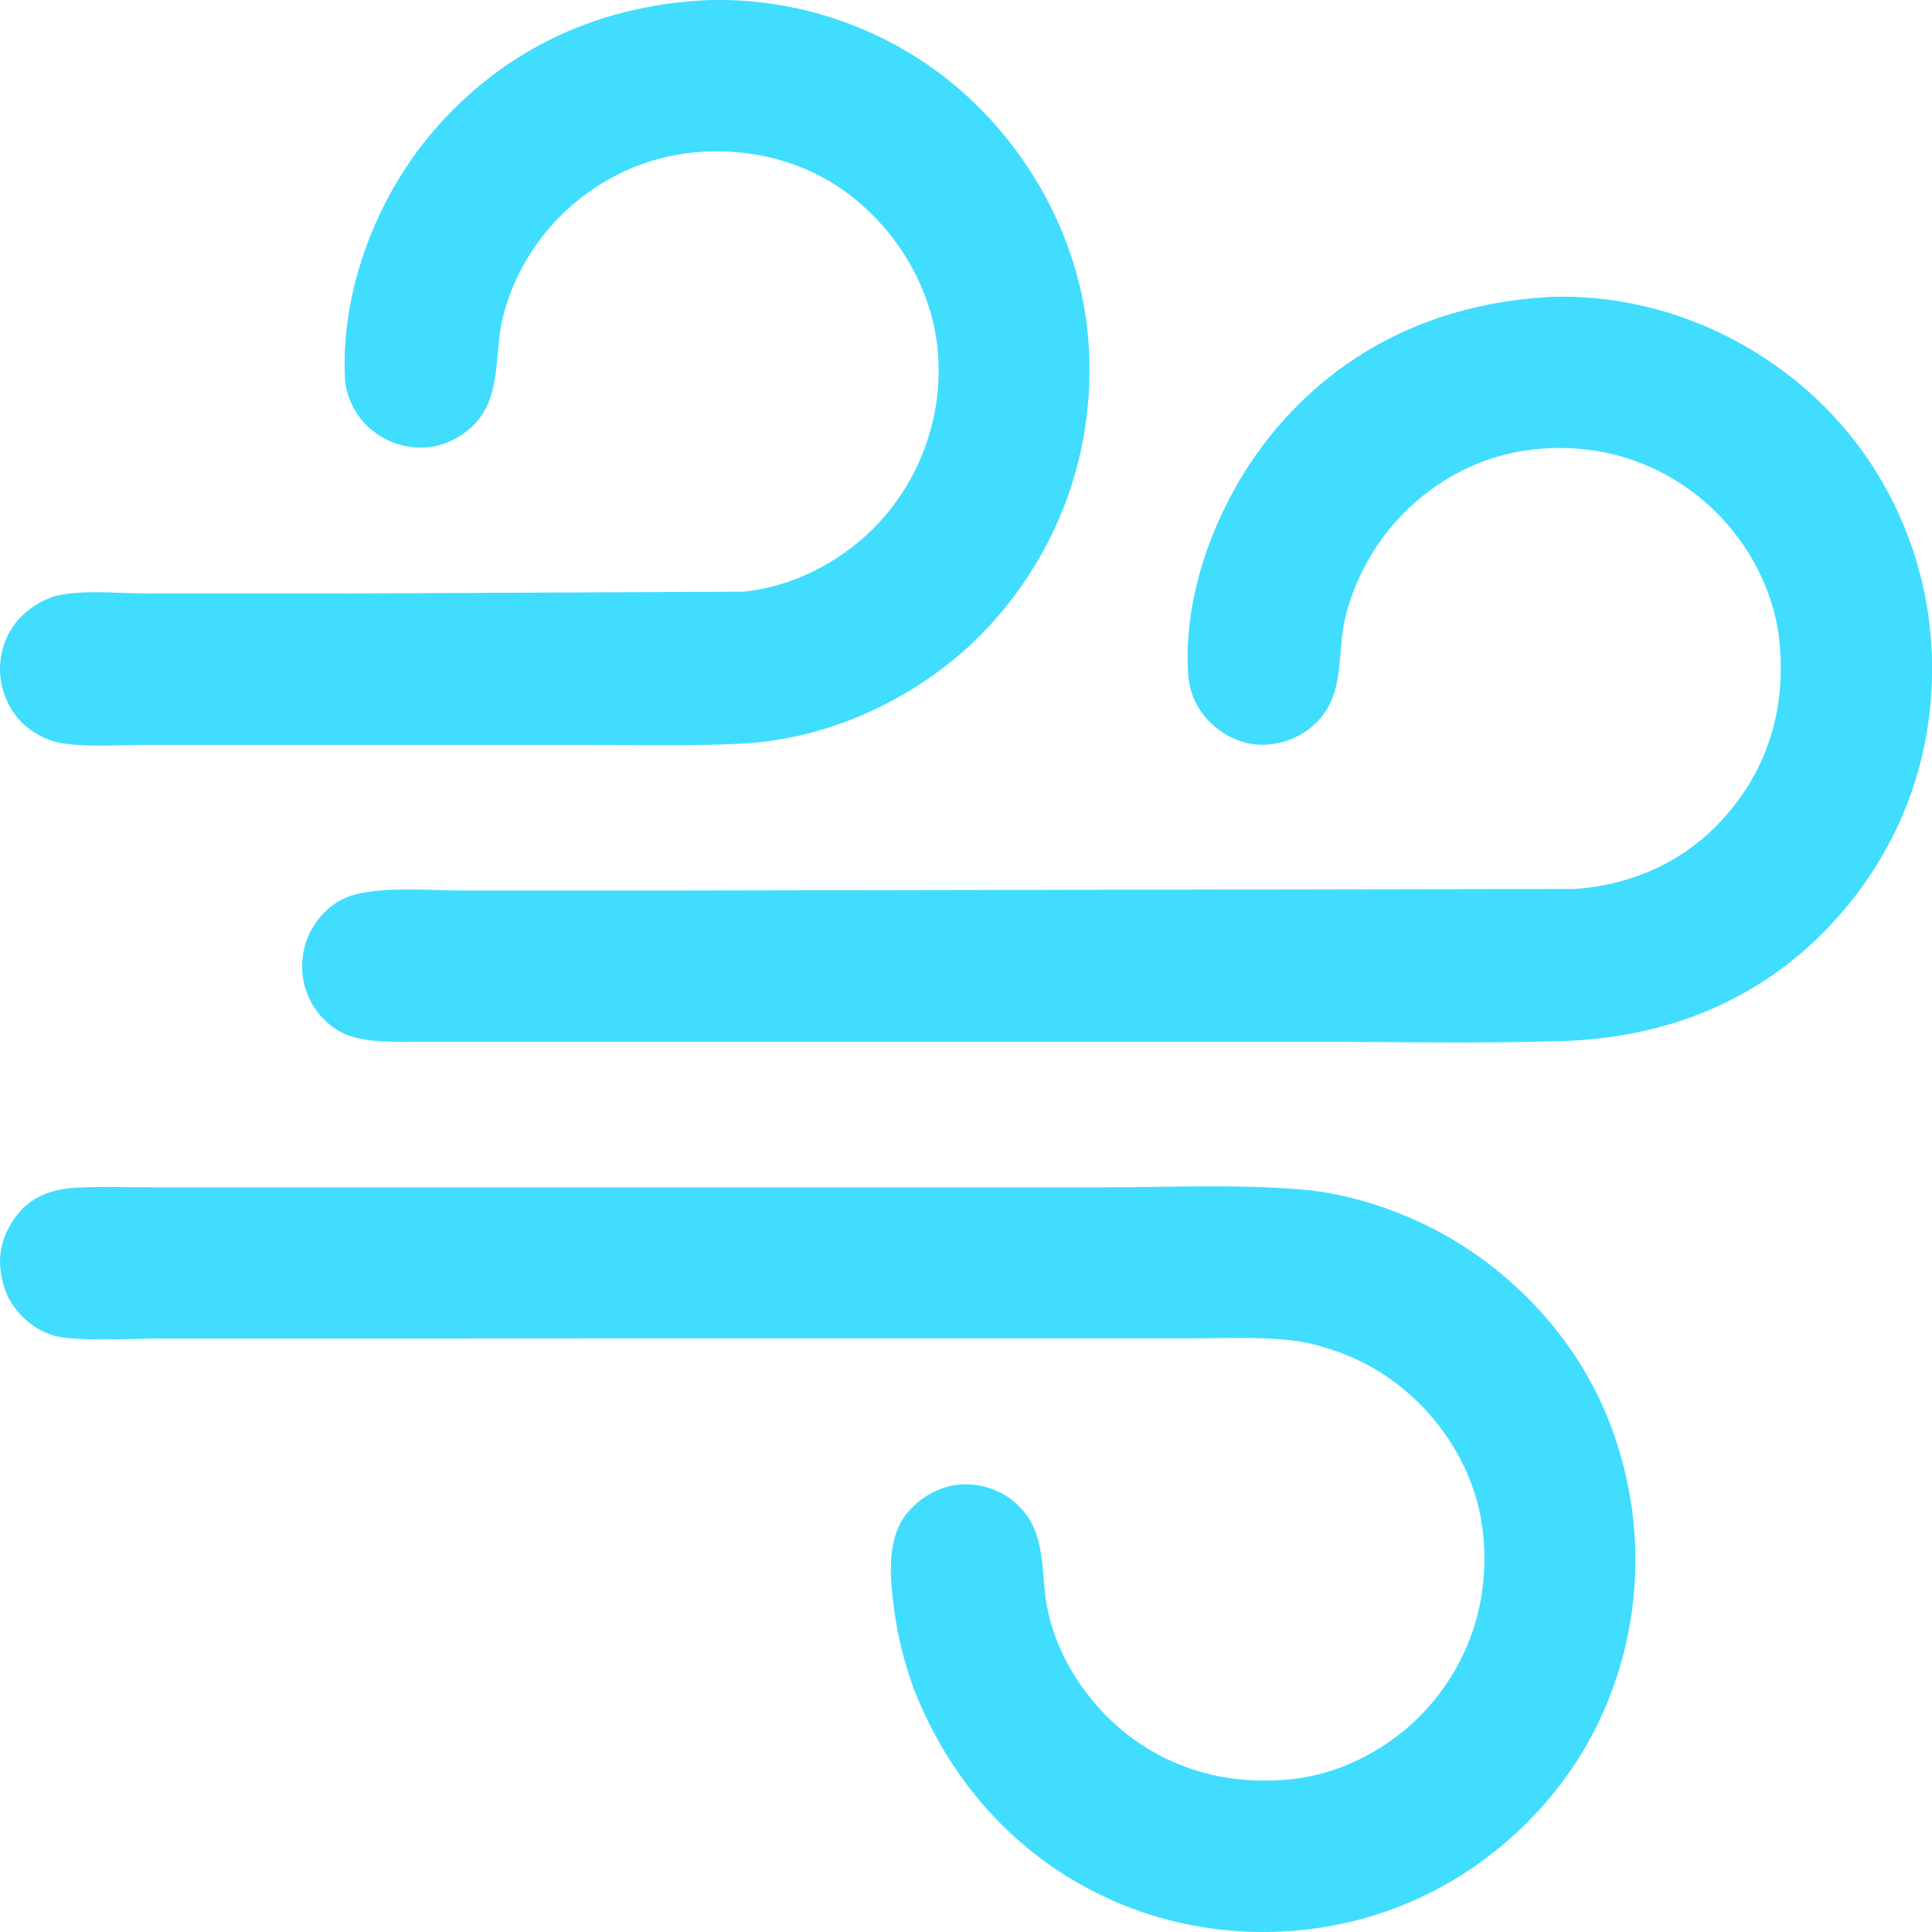
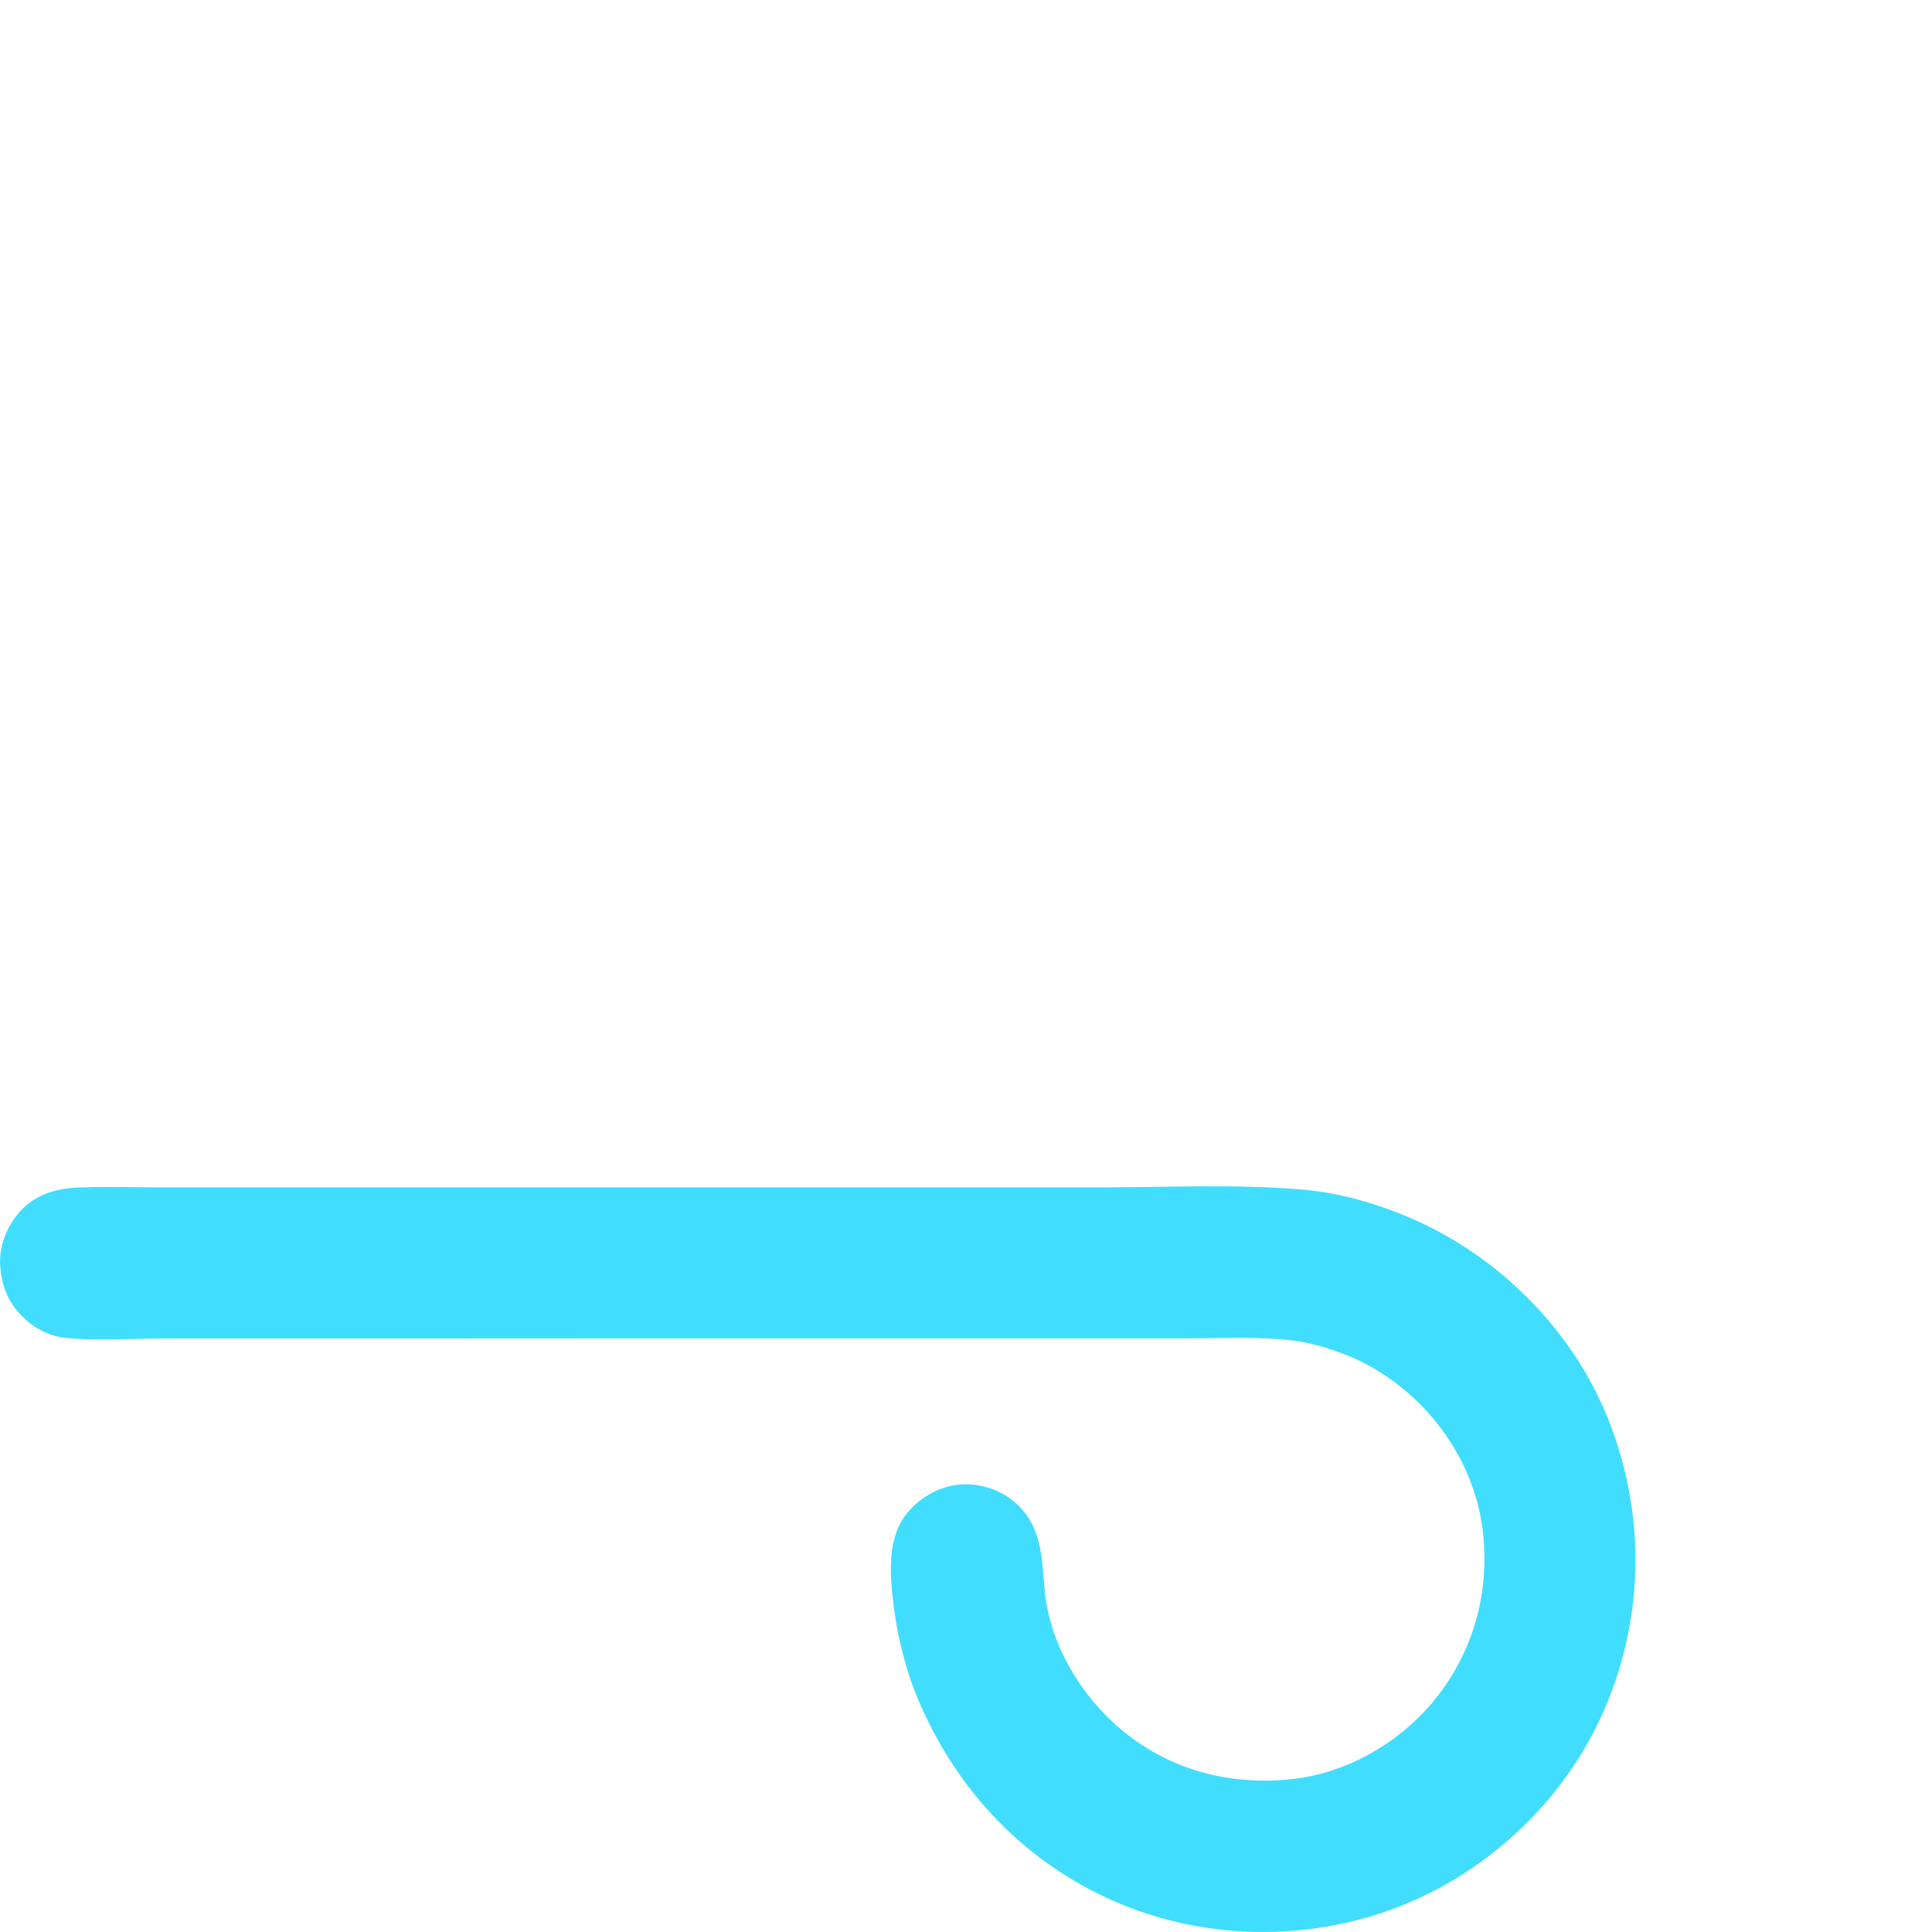
<svg xmlns="http://www.w3.org/2000/svg" width="16" height="16" viewBox="0 0 16 16" fill="none">
-   <path d="M5.823 0.003C6.606 -0.033 7.389 0.245 7.975 0.765C8.575 1.299 8.969 2.065 9.017 2.872C9.066 3.718 8.787 4.519 8.223 5.151C7.704 5.73 6.929 6.116 6.151 6.158C5.715 6.181 5.275 6.168 4.839 6.169C4.081 6.169 3.324 6.169 2.566 6.169C2.119 6.169 1.672 6.169 1.224 6.169C0.999 6.169 0.754 6.188 0.53 6.158C0.407 6.141 0.285 6.081 0.193 5.996C0.073 5.883 0.001 5.712 3.95072e-06 5.547C-0.001 5.381 0.059 5.225 0.176 5.106C0.263 5.018 0.382 4.949 0.504 4.926C0.725 4.885 0.998 4.915 1.223 4.915C1.776 4.914 2.329 4.915 2.882 4.915L6.156 4.9C6.612 4.855 7.059 4.602 7.348 4.25C7.662 3.87 7.814 3.375 7.764 2.884C7.713 2.394 7.447 1.941 7.065 1.636C6.681 1.33 6.191 1.211 5.706 1.267C4.967 1.354 4.344 1.907 4.164 2.629C4.093 2.913 4.153 3.243 3.958 3.481C3.858 3.603 3.694 3.692 3.536 3.705C3.358 3.719 3.192 3.661 3.059 3.544C2.948 3.447 2.865 3.286 2.857 3.138C2.819 2.386 3.134 1.592 3.632 1.036C4.211 0.391 4.964 0.051 5.823 0.003Z" fill="#40DDFF" />
-   <path d="M12.861 2.458C13.669 2.437 14.455 2.752 15.043 3.303C15.632 3.857 15.973 4.627 15.999 5.432C16.026 6.27 15.733 7.05 15.159 7.661C14.564 8.295 13.789 8.596 12.931 8.622C12.216 8.644 11.495 8.627 10.779 8.627C9.425 8.627 8.071 8.627 6.717 8.627C5.915 8.627 5.113 8.627 4.311 8.627C4.058 8.627 3.805 8.627 3.551 8.627C3.408 8.627 3.259 8.634 3.116 8.621C2.943 8.605 2.819 8.573 2.69 8.449C2.571 8.334 2.504 8.175 2.502 8.01C2.5 7.836 2.568 7.673 2.691 7.552C2.773 7.471 2.873 7.418 2.986 7.397C3.256 7.345 3.574 7.375 3.849 7.375C4.392 7.375 4.935 7.375 5.478 7.375L13.043 7.362C13.534 7.326 13.976 7.124 14.3 6.747C14.646 6.345 14.782 5.875 14.74 5.349C14.703 4.884 14.458 4.442 14.103 4.142C13.722 3.82 13.244 3.675 12.749 3.717C11.974 3.782 11.334 4.355 11.144 5.101C11.071 5.387 11.14 5.709 10.935 5.948C10.82 6.081 10.664 6.155 10.489 6.167C10.329 6.178 10.17 6.114 10.051 6.009C9.92 5.894 9.849 5.746 9.839 5.572C9.795 4.827 10.142 4.019 10.635 3.474C11.223 2.824 11.994 2.5 12.861 2.458Z" fill="#40DDFF" />
  <path d="M0.622 9.836C0.84 9.824 1.063 9.833 1.281 9.833C1.679 9.833 2.077 9.833 2.475 9.833C3.708 9.833 4.941 9.833 6.174 9.833C7.16 9.833 8.145 9.833 9.13 9.833C9.675 9.833 10.237 9.805 10.779 9.851C11.082 9.876 11.391 9.963 11.669 10.082C12.402 10.393 13.02 11.007 13.317 11.749C13.629 12.529 13.62 13.39 13.285 14.161C12.968 14.894 12.342 15.491 11.601 15.784C10.848 16.083 9.978 16.072 9.234 15.748C8.453 15.408 7.879 14.78 7.57 13.992C7.489 13.774 7.432 13.544 7.403 13.314C7.371 13.062 7.34 12.747 7.508 12.536C7.611 12.408 7.768 12.314 7.932 12.296C8.094 12.278 8.268 12.328 8.394 12.433C8.635 12.634 8.624 12.895 8.653 13.182C8.697 13.627 8.961 14.059 9.303 14.338C9.703 14.664 10.189 14.788 10.699 14.734C11.162 14.684 11.604 14.425 11.892 14.063C12.21 13.663 12.341 13.171 12.278 12.665C12.198 12.017 11.721 11.433 11.112 11.207C10.985 11.16 10.853 11.12 10.717 11.103C10.431 11.067 10.132 11.084 9.843 11.084C9.361 11.084 8.878 11.084 8.396 11.084C6.597 11.083 4.797 11.084 2.998 11.085C2.446 11.085 1.894 11.085 1.342 11.085C1.078 11.085 0.79 11.107 0.529 11.078C0.428 11.067 0.318 11.016 0.241 10.953C0.09 10.83 0.017 10.681 0.002 10.489C-0.012 10.326 0.055 10.158 0.162 10.037C0.284 9.899 0.445 9.848 0.622 9.836Z" fill="#40DDFF" />
</svg>